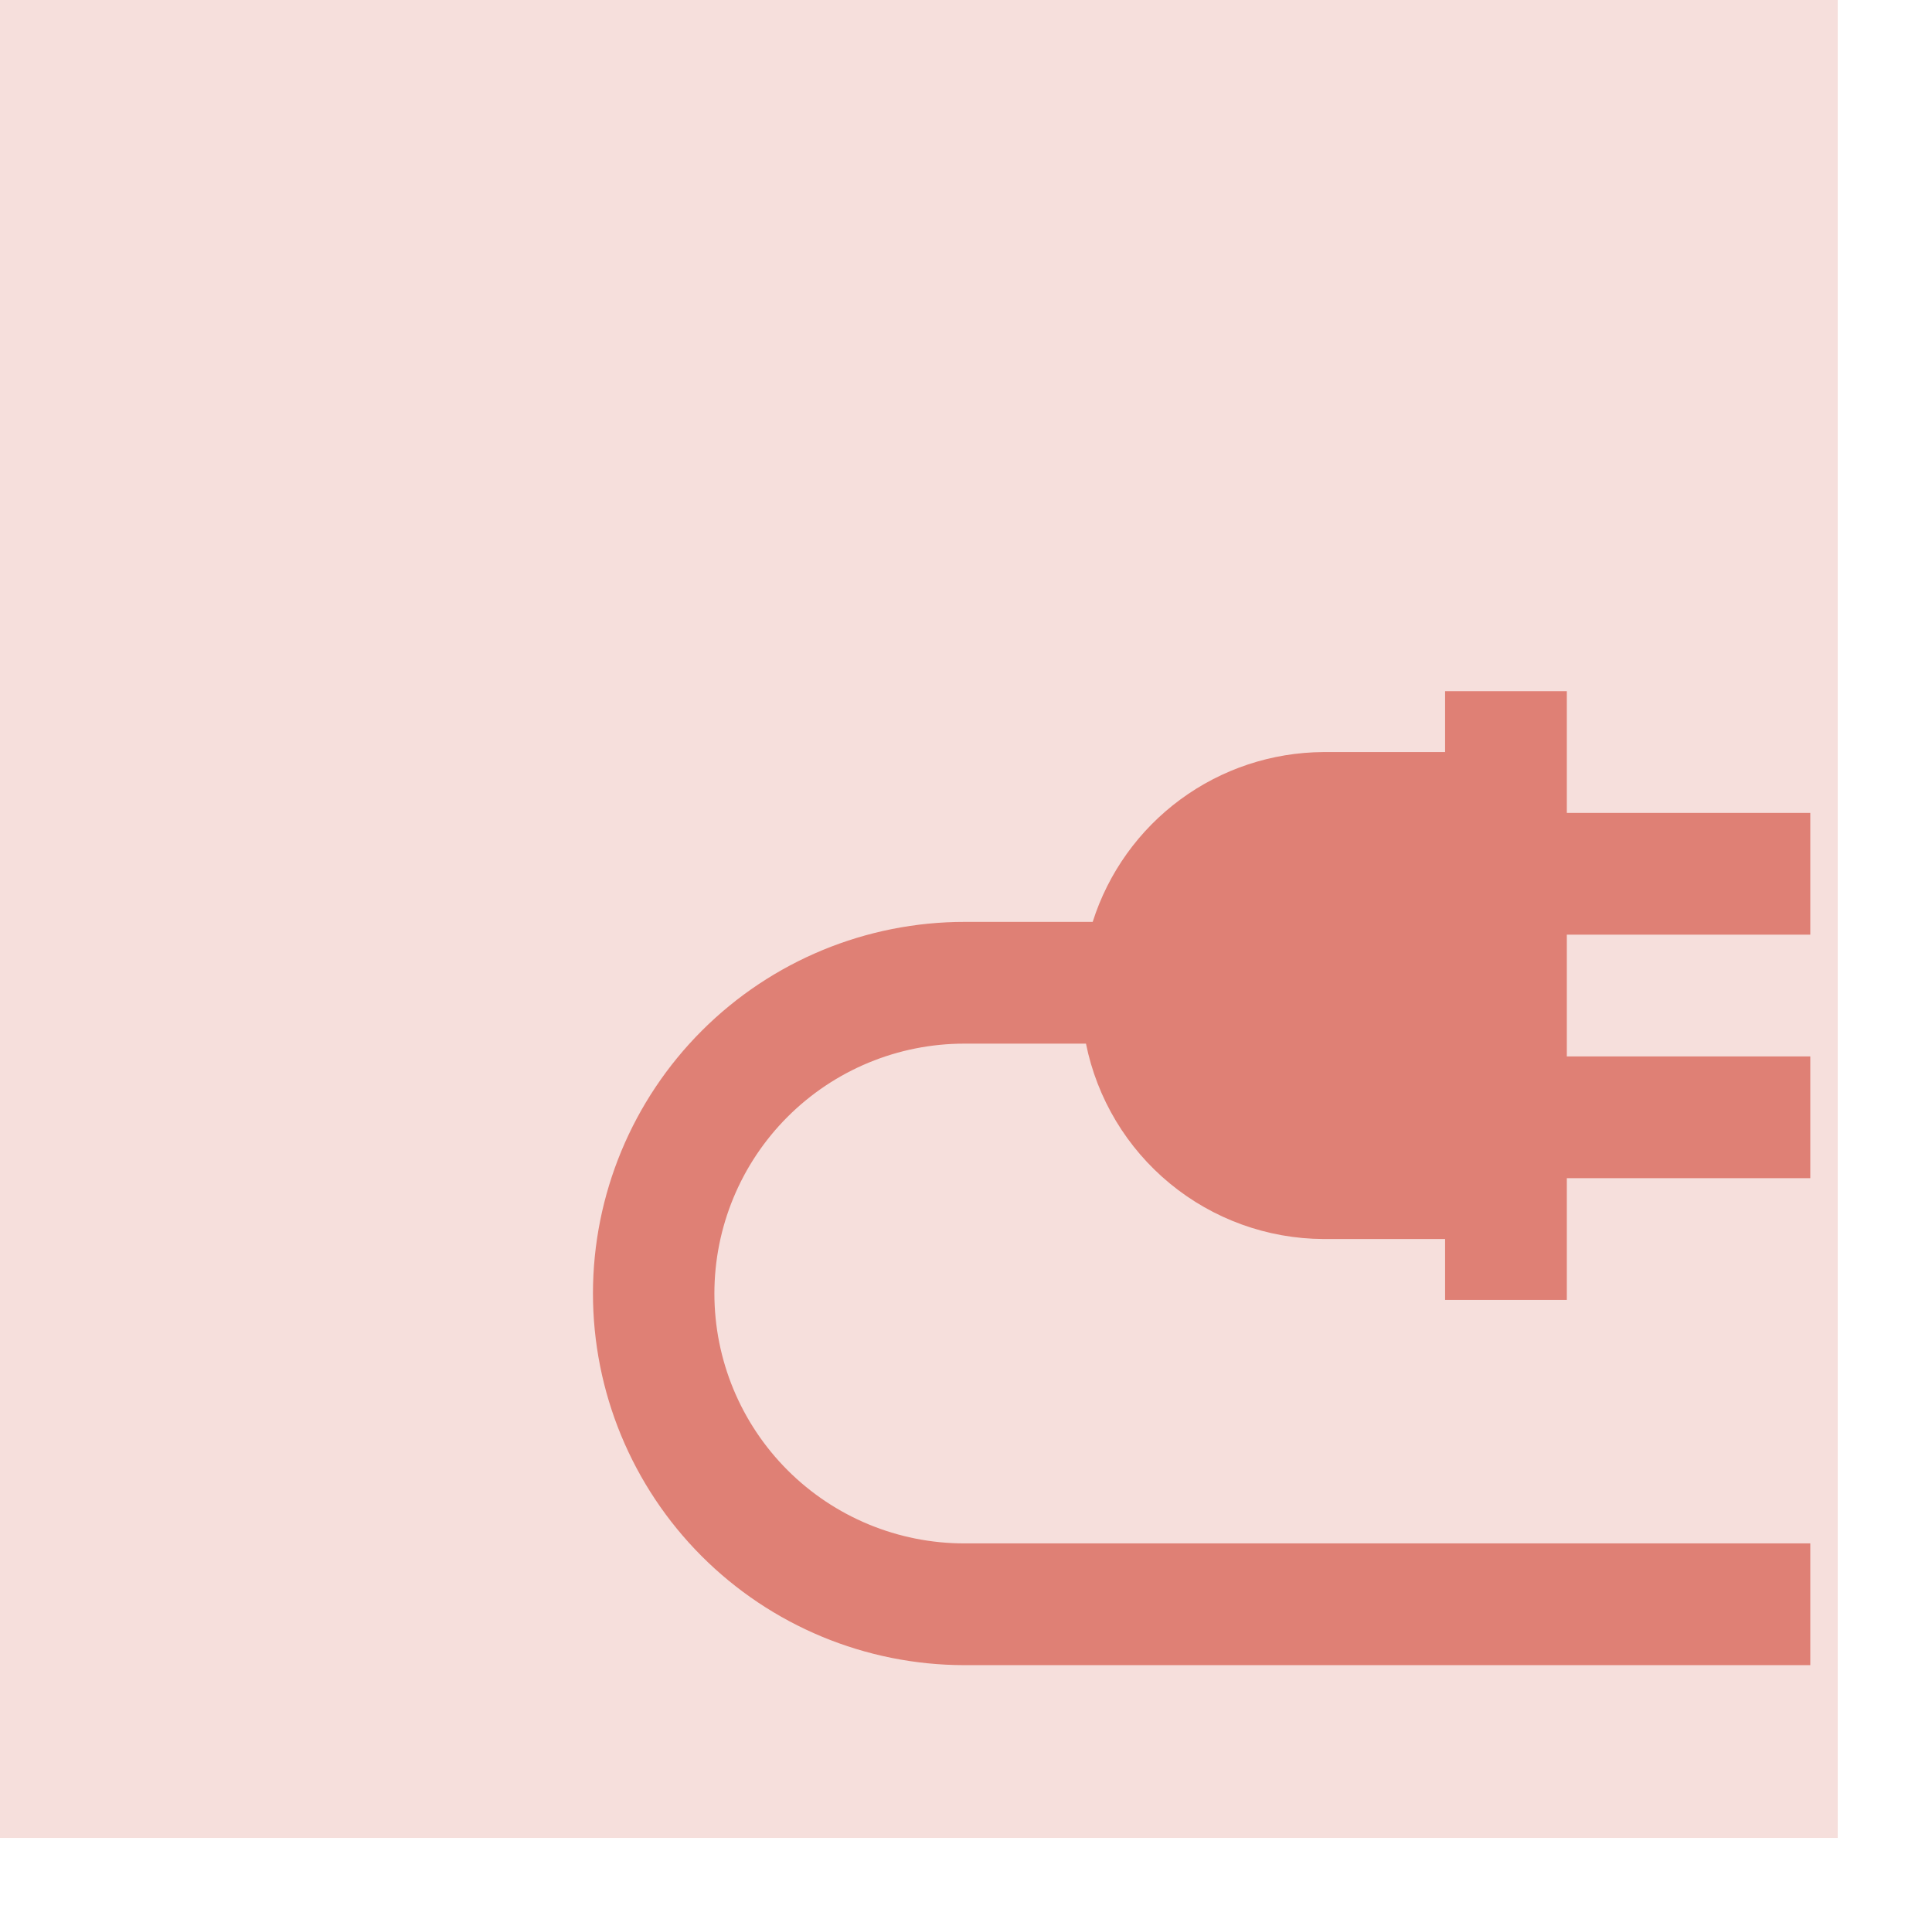
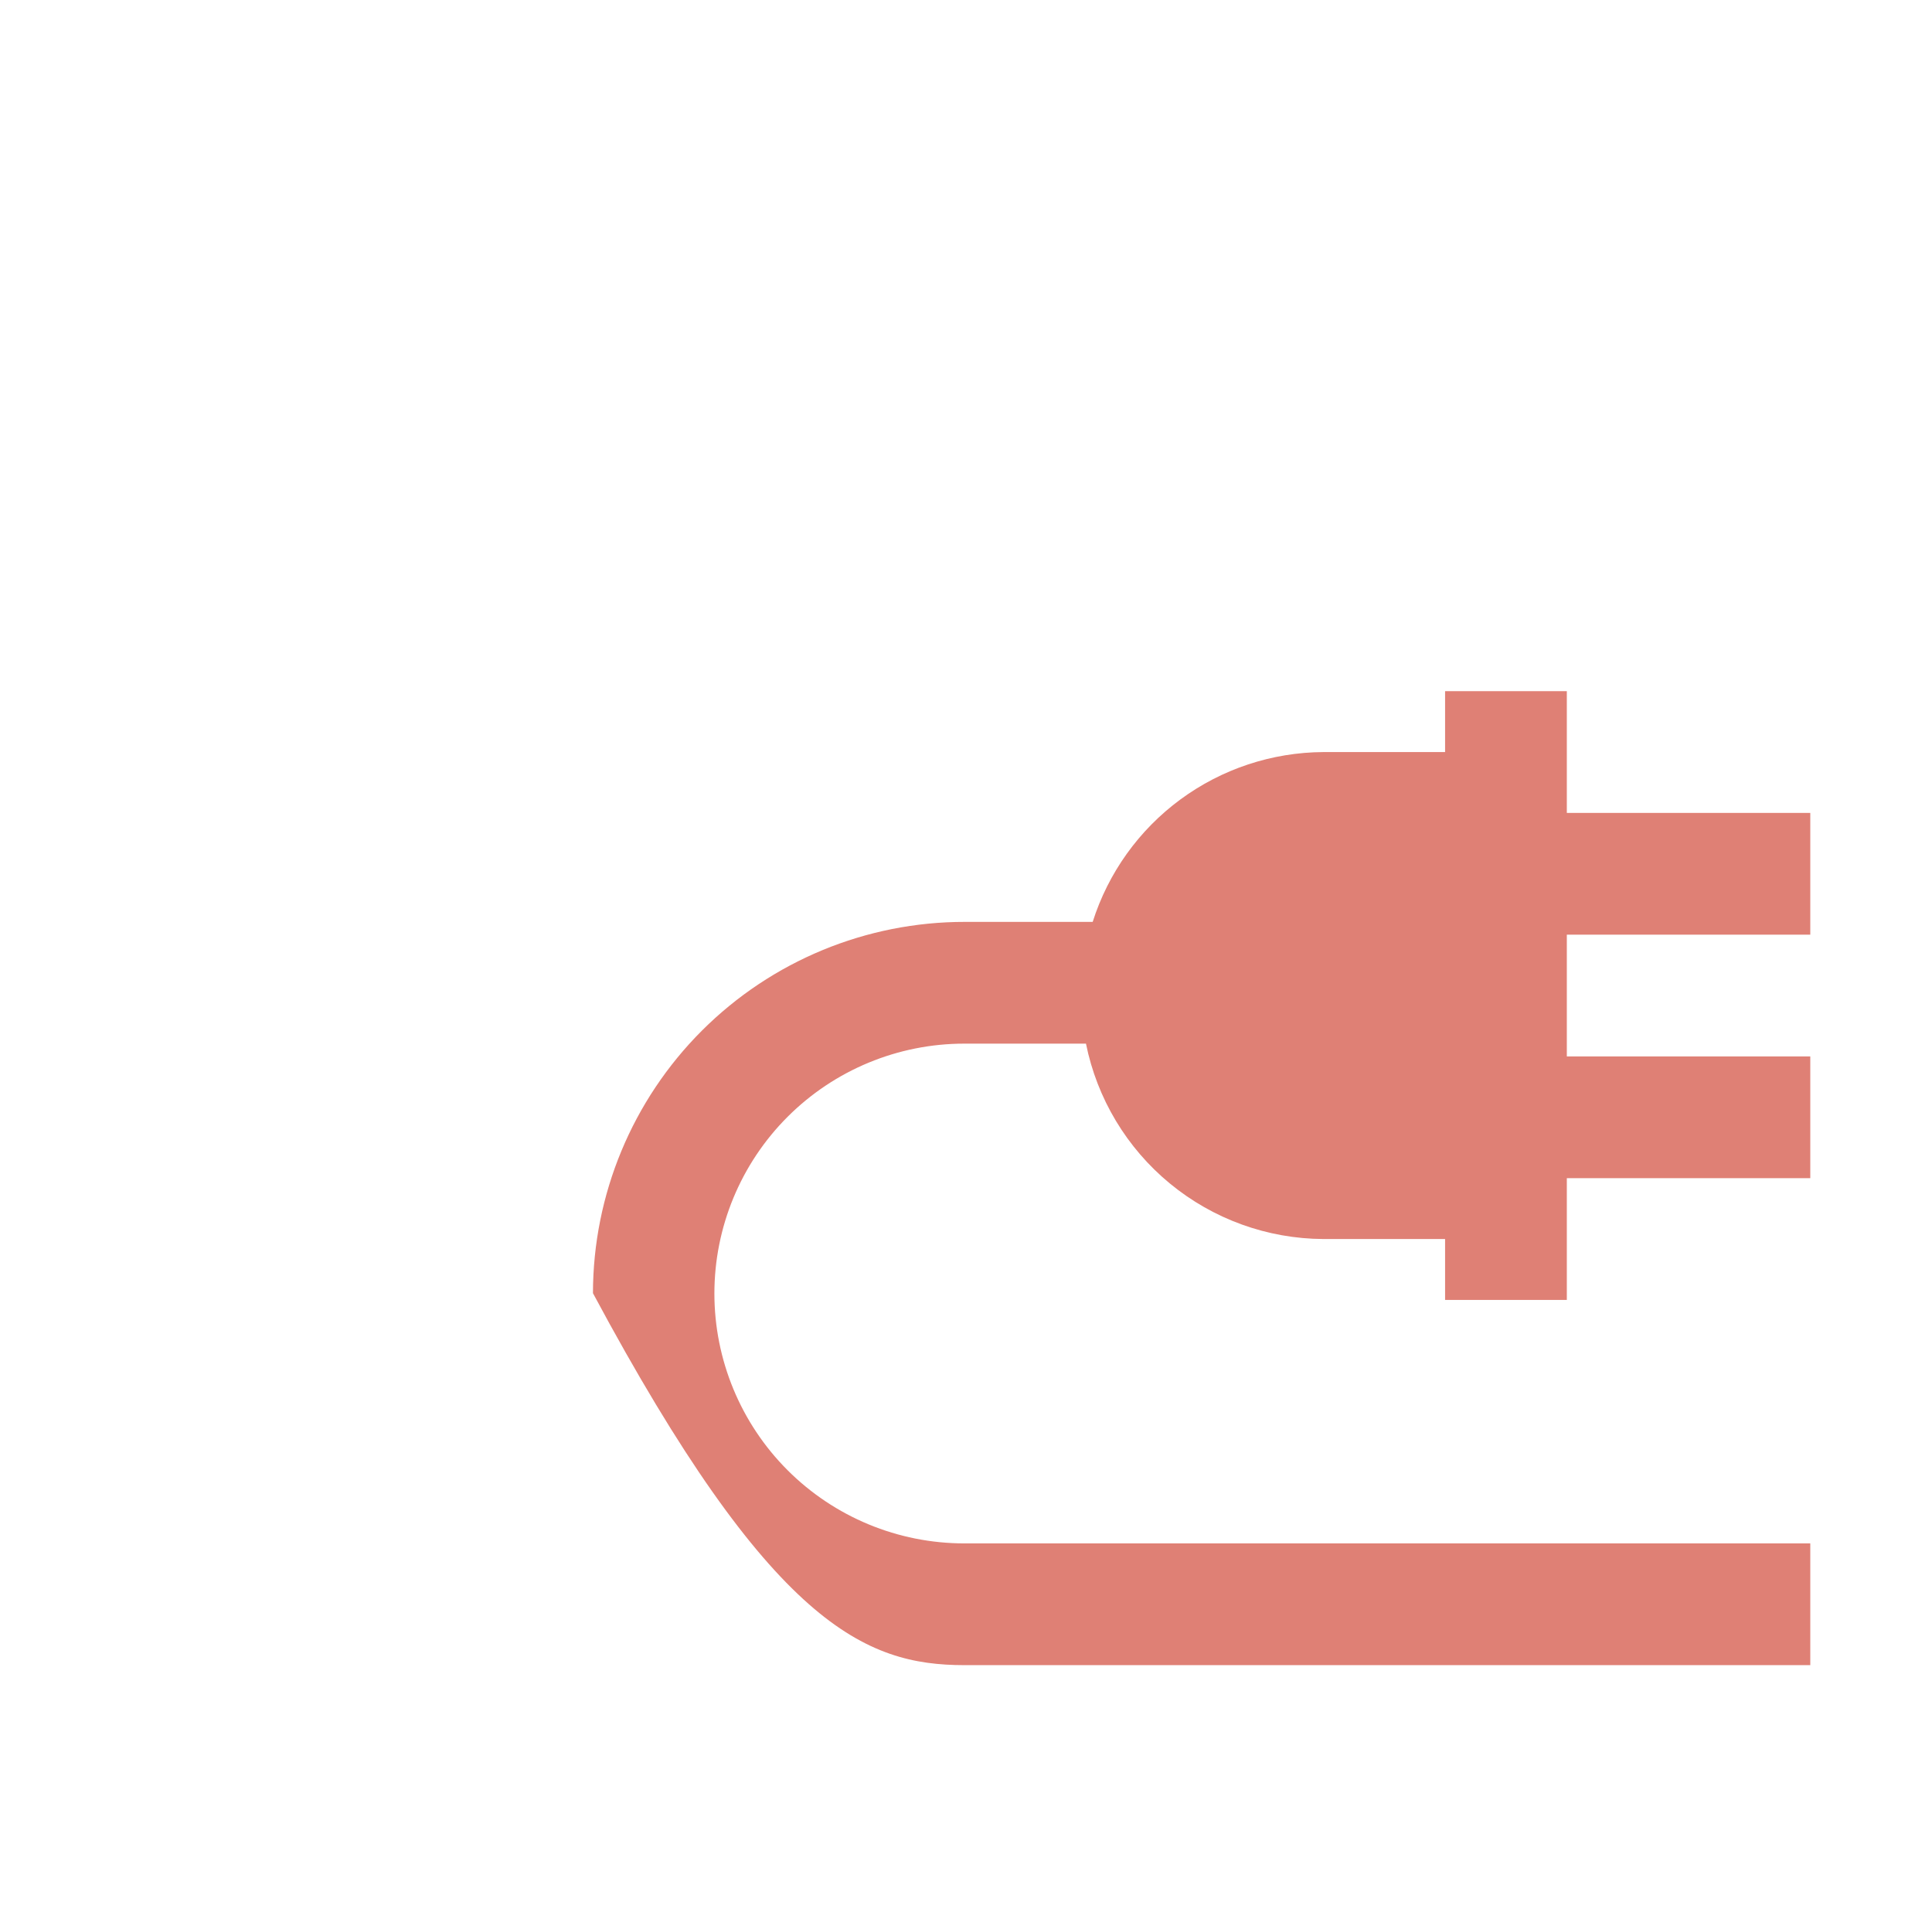
<svg xmlns="http://www.w3.org/2000/svg" width="82" height="81" viewBox="0 0 82 81" fill="none">
-   <rect opacity="0.25" width="78" height="78" fill="#DF8075" />
-   <path d="M76.834 65.5L40.926 65.5C38.113 65.5 35.416 64.383 33.427 62.394C31.438 60.405 30.321 57.708 30.321 54.895C30.321 52.083 31.438 49.386 33.427 47.397C35.416 45.408 38.113 44.291 40.926 44.291L46.092 44.291C46.562 46.621 47.82 48.718 49.655 50.228C51.49 51.739 53.79 52.571 56.167 52.583L61.334 52.583L61.334 55.167L66.501 55.167L66.501 50L76.834 50L76.834 44.833L66.501 44.833L66.501 39.667L76.834 39.667L76.834 34.5L66.501 34.5L66.501 29.333L61.334 29.333L61.334 31.917L56.167 31.917C53.983 31.929 51.859 32.633 50.1 33.928C48.341 35.223 47.037 37.042 46.377 39.124L40.952 39.124C36.769 39.121 32.756 40.779 29.796 43.734C26.836 46.69 25.171 50.7 25.167 54.882C25.164 59.065 26.822 63.078 29.777 66.038C32.733 68.998 36.743 70.663 40.926 70.667L76.834 70.667L76.834 65.5Z" fill="#DF8075" />
+   <path d="M76.834 65.5L40.926 65.5C38.113 65.5 35.416 64.383 33.427 62.394C31.438 60.405 30.321 57.708 30.321 54.895C30.321 52.083 31.438 49.386 33.427 47.397C35.416 45.408 38.113 44.291 40.926 44.291L46.092 44.291C46.562 46.621 47.82 48.718 49.655 50.228C51.49 51.739 53.79 52.571 56.167 52.583L61.334 52.583L61.334 55.167L66.501 55.167L66.501 50L76.834 50L76.834 44.833L66.501 44.833L66.501 39.667L76.834 39.667L76.834 34.5L66.501 34.5L66.501 29.333L61.334 29.333L61.334 31.917L56.167 31.917C53.983 31.929 51.859 32.633 50.1 33.928C48.341 35.223 47.037 37.042 46.377 39.124L40.952 39.124C36.769 39.121 32.756 40.779 29.796 43.734C26.836 46.69 25.171 50.7 25.167 54.882C32.733 68.998 36.743 70.663 40.926 70.667L76.834 70.667L76.834 65.5Z" fill="#DF8075" />
</svg>